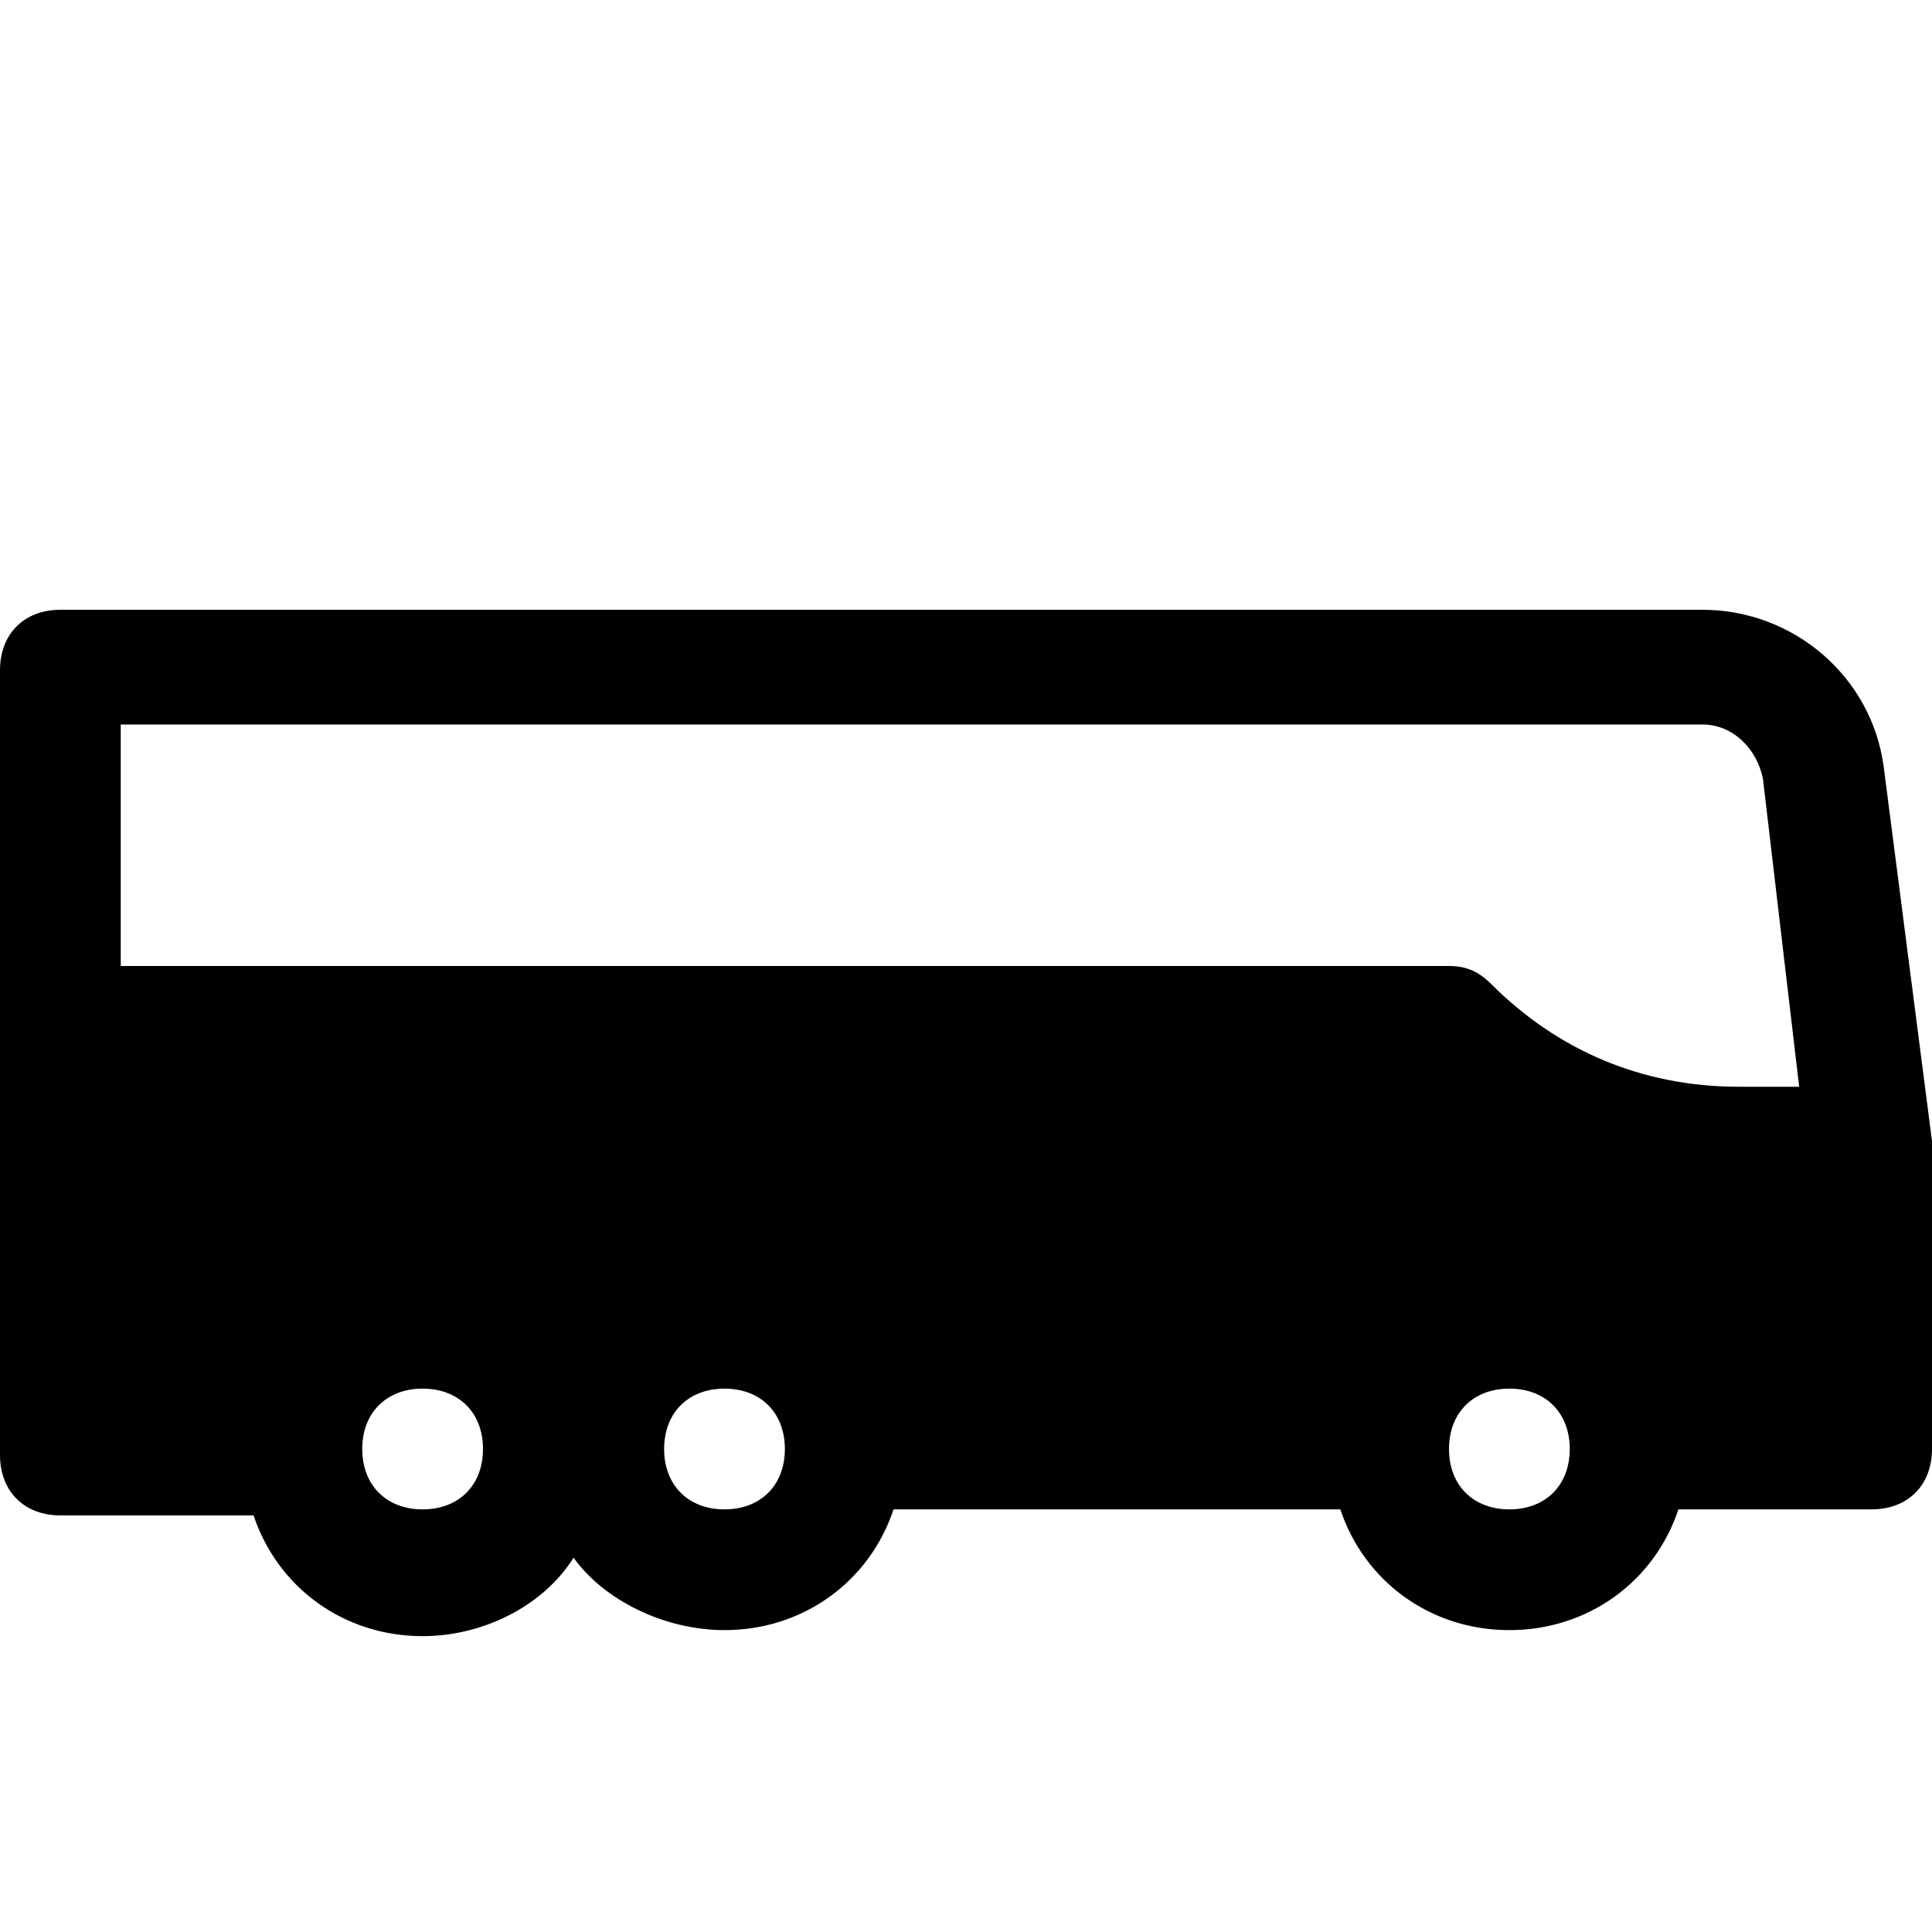
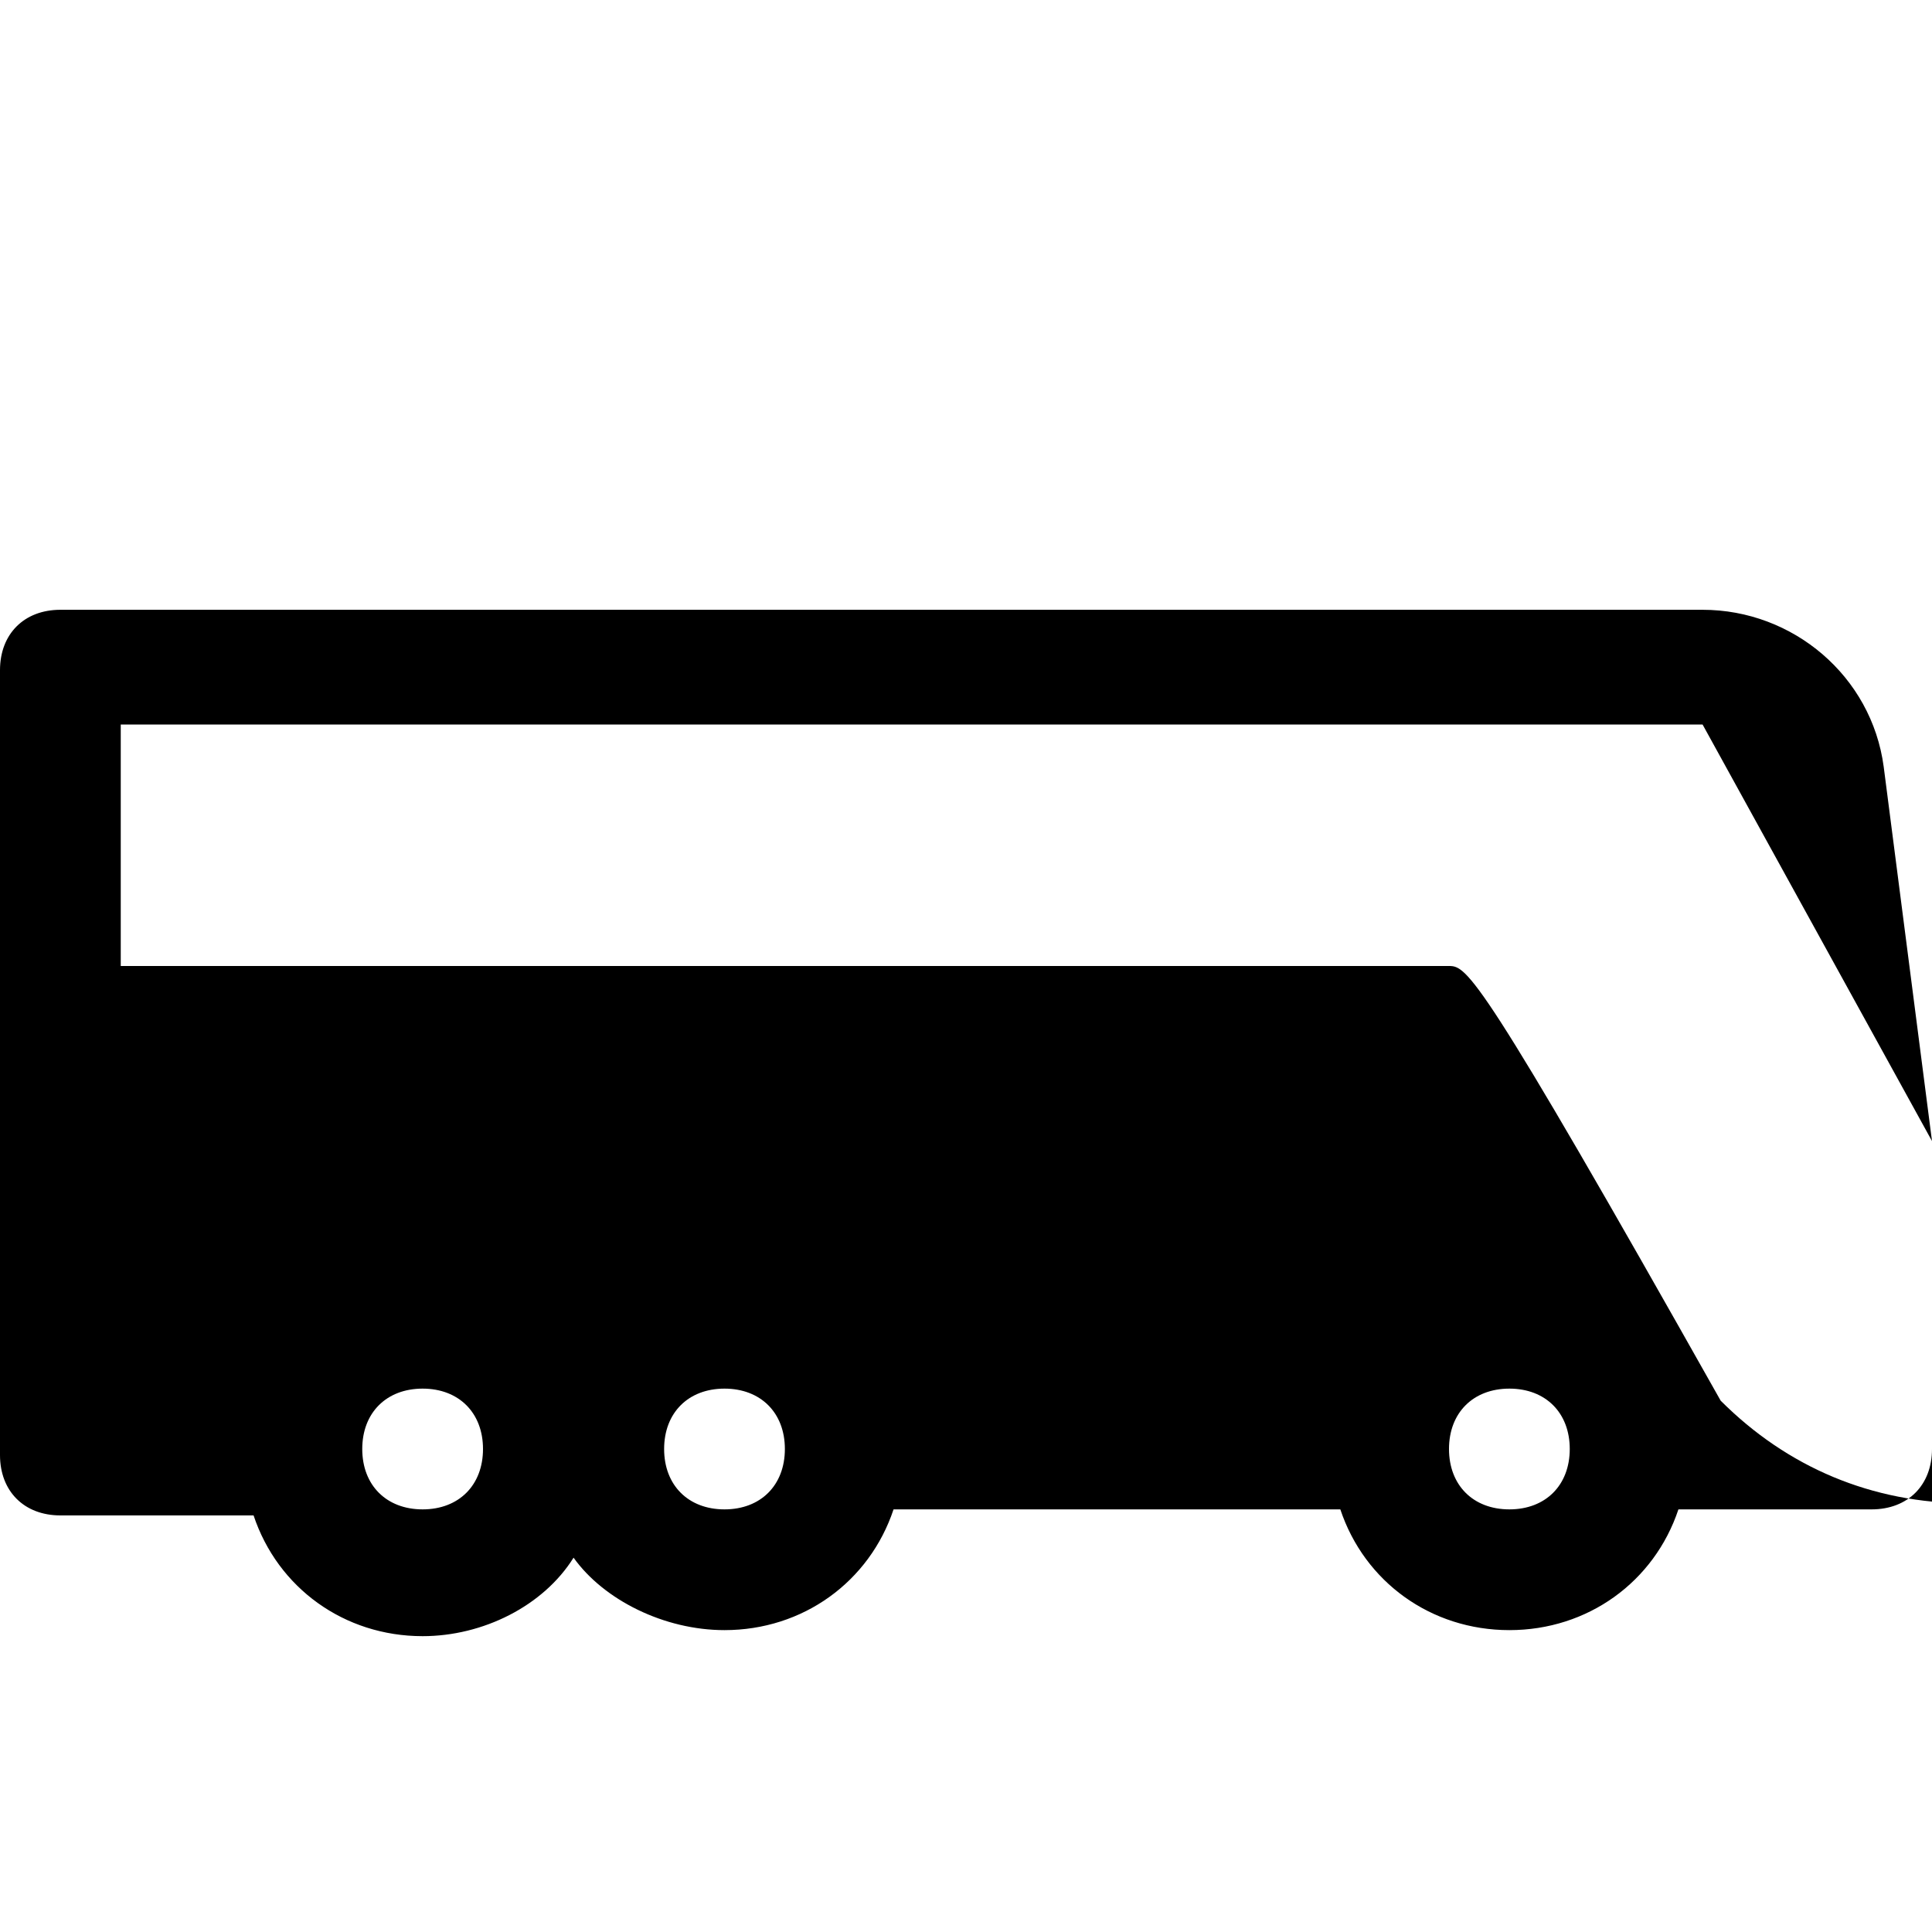
<svg xmlns="http://www.w3.org/2000/svg" fill="#000000" height="800px" width="800px" version="1.1" id="Icons" viewBox="0 0 32 32" xml:space="preserve">
-   <path d="M32,18.9l-0.8-6.2c-0.2-1.5-1.5-2.6-3-2.6H1c-0.6,0-1,0.4-1,1v13c0,0.6,0.4,1,1,1h3.2c0.4,1.2,1.5,2,2.8,2  c1,0,2-0.5,2.5-1.3C10,26.5,11,27,12,27c1.3,0,2.4-0.8,2.8-2h7.4c0.4,1.2,1.5,2,2.8,2s2.4-0.8,2.8-2H31c0.6,0,1-0.4,1-1v-5  C32,19,32,18.9,32,18.9z M28.2,12c0.5,0,0.9,0.4,1,0.9l0.6,5.1h-1c-1.6,0-3-0.6-4.1-1.7C24.5,16.1,24.3,16,24,16H2v-4H28.2z M7,25  c-0.6,0-1-0.4-1-1c0,0,0,0,0,0s0,0,0,0c0-0.6,0.4-1,1-1c0.6,0,1,0.4,1,1S7.6,25,7,25z M12,25c-0.6,0-1-0.4-1-1s0.4-1,1-1s1,0.4,1,1  S12.6,25,12,25z M25,25c-0.6,0-1-0.4-1-1s0.4-1,1-1s1,0.4,1,1S25.6,25,25,25z" />
+   <path d="M32,18.9l-0.8-6.2c-0.2-1.5-1.5-2.6-3-2.6H1c-0.6,0-1,0.4-1,1v13c0,0.6,0.4,1,1,1h3.2c0.4,1.2,1.5,2,2.8,2  c1,0,2-0.5,2.5-1.3C10,26.5,11,27,12,27c1.3,0,2.4-0.8,2.8-2h7.4c0.4,1.2,1.5,2,2.8,2s2.4-0.8,2.8-2H31c0.6,0,1-0.4,1-1v-5  C32,19,32,18.9,32,18.9z c0.5,0,0.9,0.4,1,0.9l0.6,5.1h-1c-1.6,0-3-0.6-4.1-1.7C24.5,16.1,24.3,16,24,16H2v-4H28.2z M7,25  c-0.6,0-1-0.4-1-1c0,0,0,0,0,0s0,0,0,0c0-0.6,0.4-1,1-1c0.6,0,1,0.4,1,1S7.6,25,7,25z M12,25c-0.6,0-1-0.4-1-1s0.4-1,1-1s1,0.4,1,1  S12.6,25,12,25z M25,25c-0.6,0-1-0.4-1-1s0.4-1,1-1s1,0.4,1,1S25.6,25,25,25z" />
</svg>